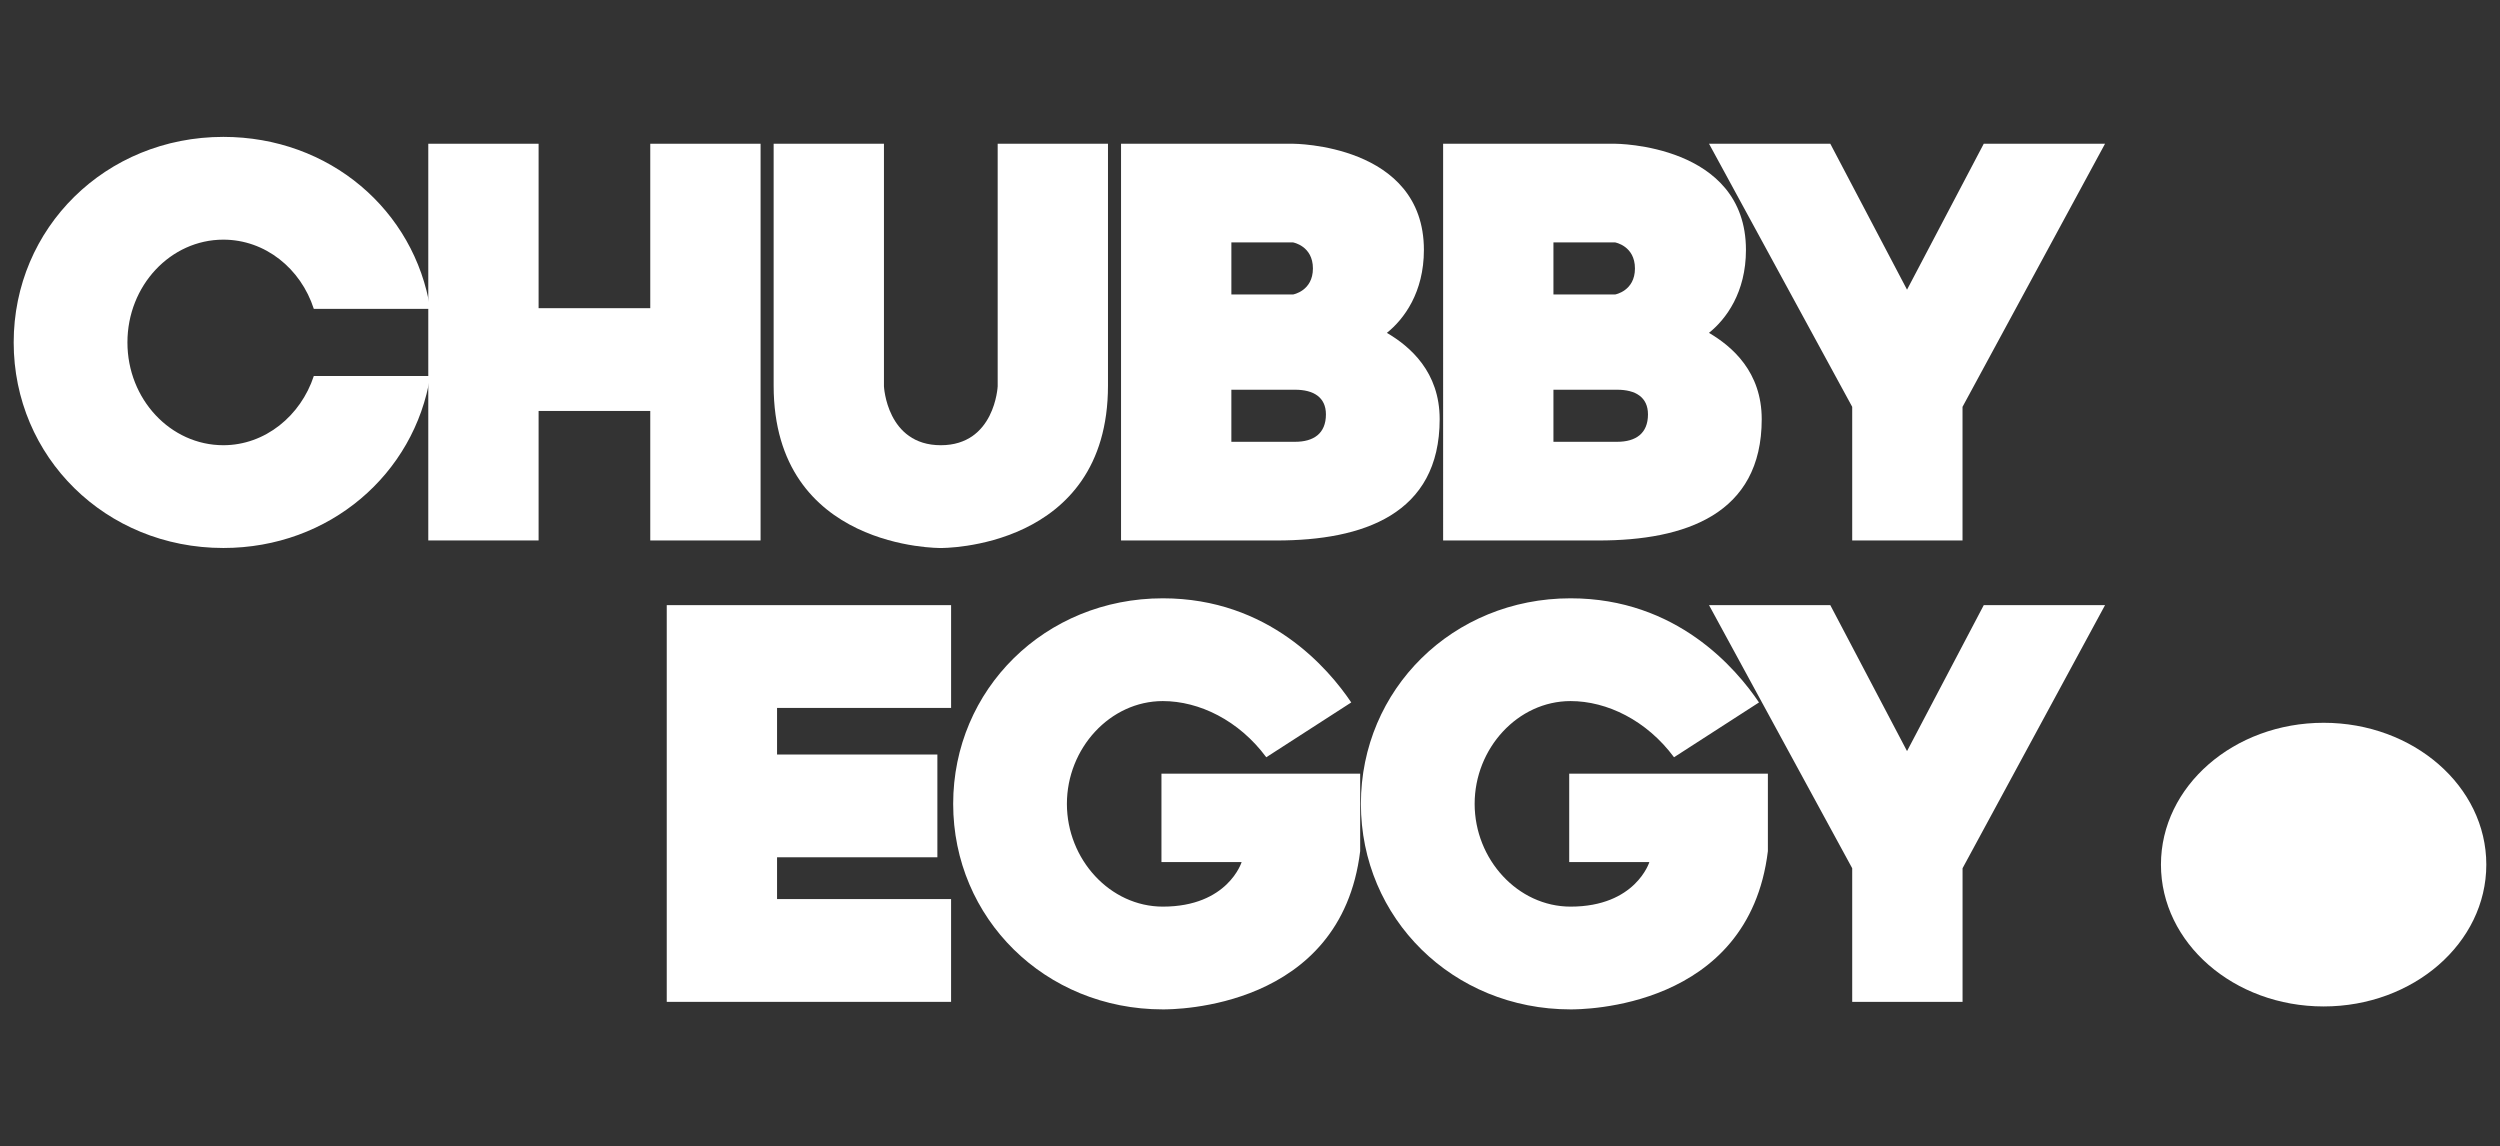
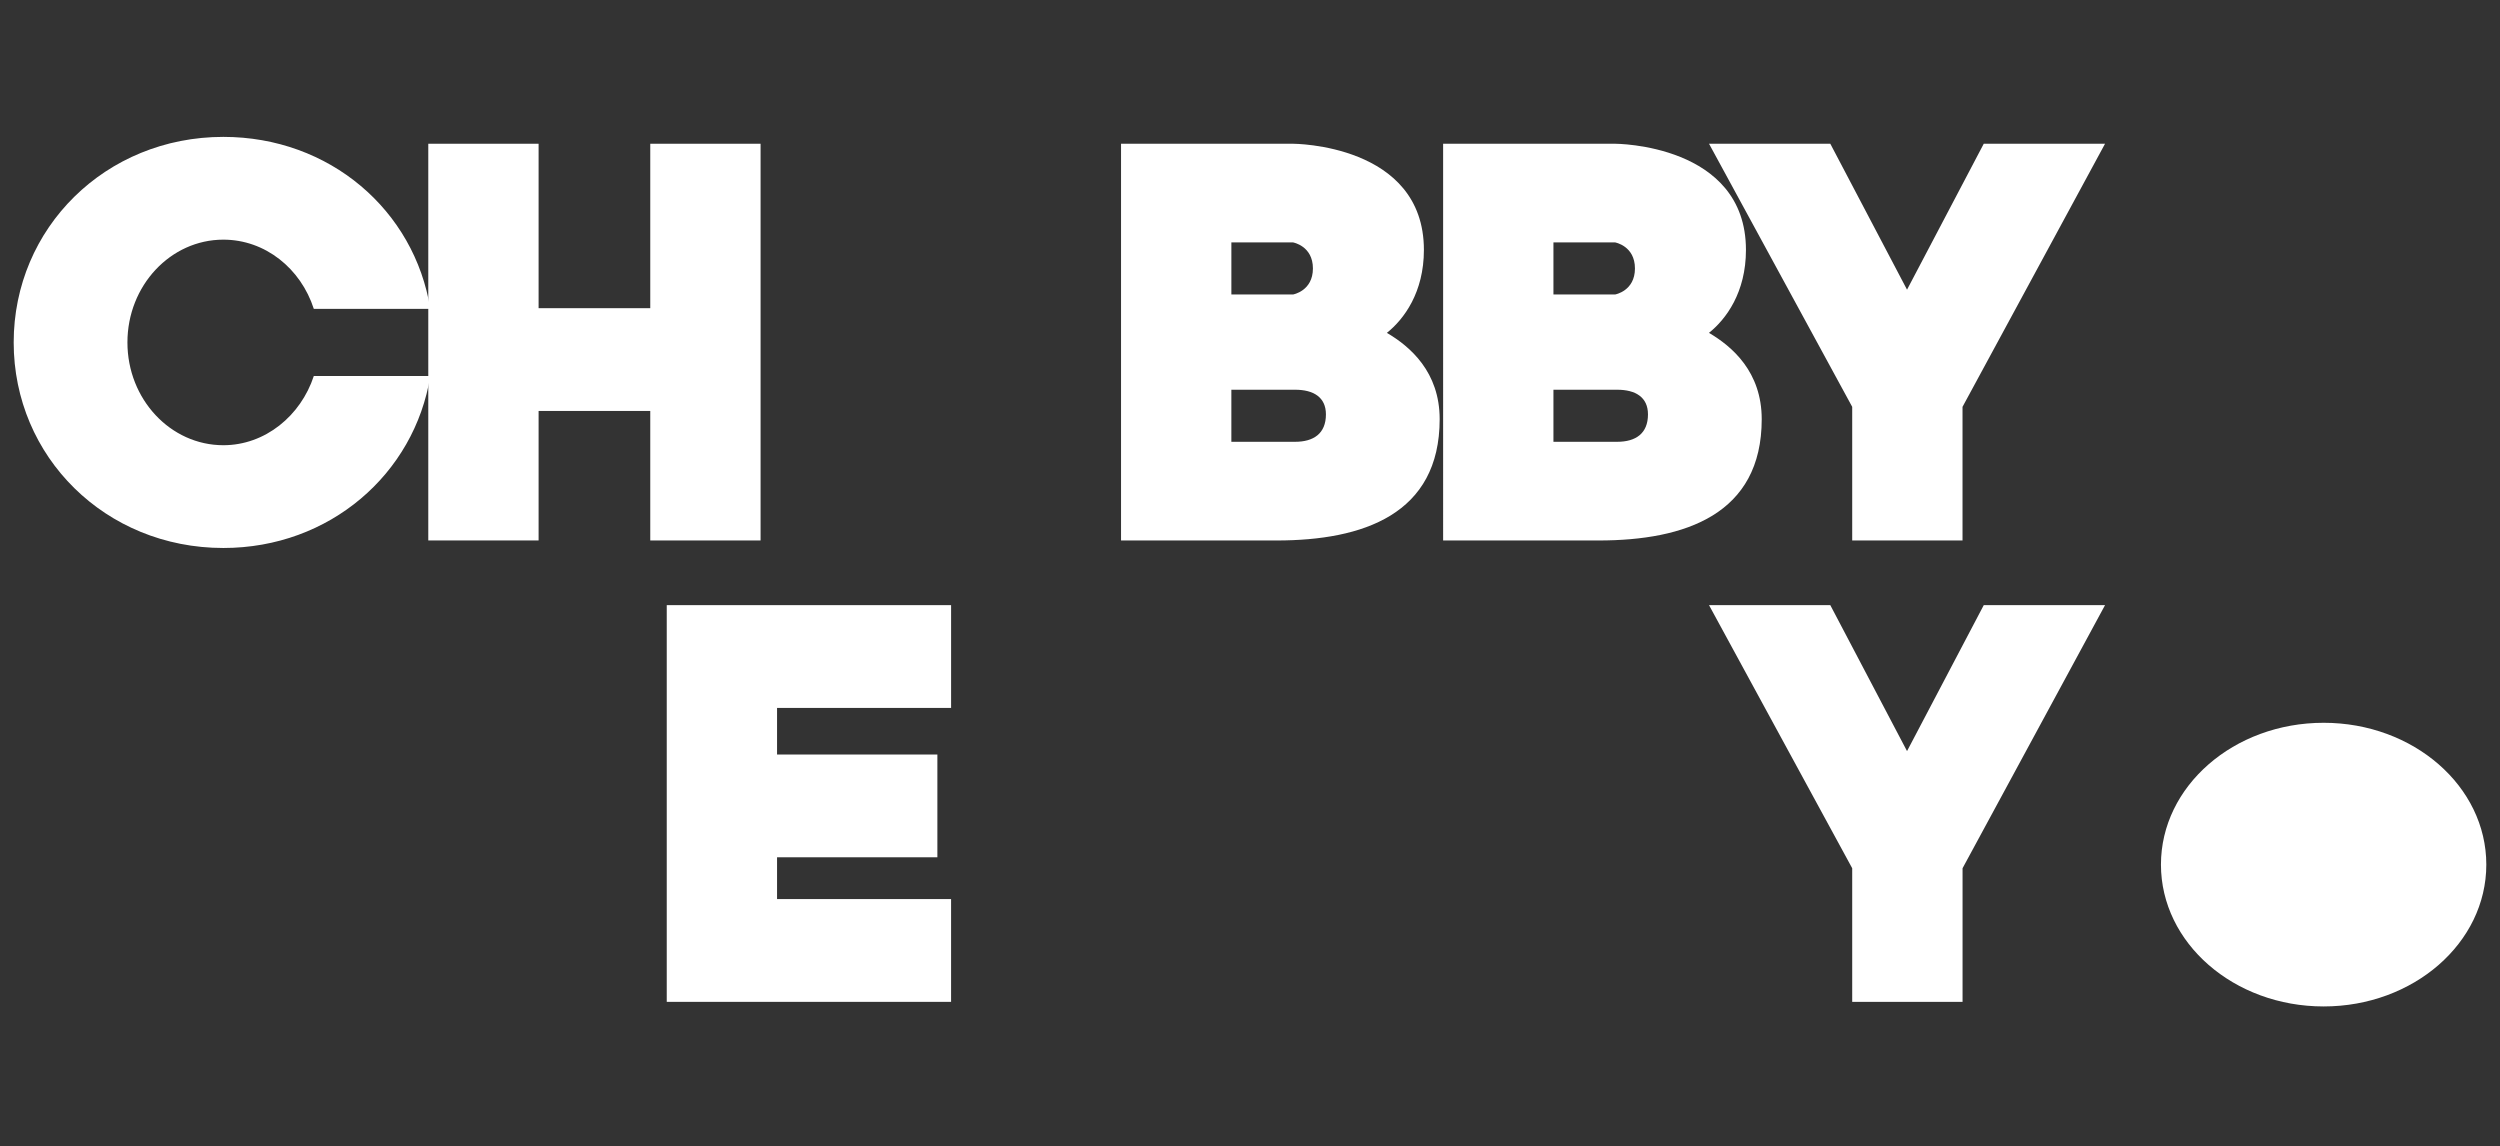
<svg xmlns="http://www.w3.org/2000/svg" version="1.1" id="Layer_1" x="0px" y="0px" width="154.89px" height="71.02px" viewBox="0 0 154.89 71.02" enable-background="new 0 0 154.89 71.02" xml:space="preserve">
  <rect x="0" y="0" width="154.89" height="71.02" fill="#333333" stroke="none" />
  <g>
    <path fill="#FFFFFF" d="M26.658,23.296c-0.976,6.07-6.24,10.655-12.82,10.655c-7.301,0-12.99-5.646-12.99-12.735   S6.537,8.481,13.838,8.481c6.58,0,11.844,4.542,12.82,10.655h-7.216c-0.807-2.504-3.014-4.288-5.604-4.288   c-3.269,0-5.943,2.844-5.943,6.368s2.674,6.368,5.943,6.368c2.59,0,4.797-1.826,5.604-4.288H26.658z" />
    <path fill="#FFFFFF" d="M40.288,25.461h-6.919v8.023h-6.834V8.906h6.834v10.188h6.919V8.906h6.834v24.579h-6.834V25.461z" />
-     <path fill="#FFFFFF" d="M47.932,23.891V8.906h6.834v15.027c0,0,0.17,3.651,3.523,3.651s3.523-3.651,3.523-3.651V8.906h6.834v14.985   c0,10.188-10.358,10.061-10.358,10.061S47.932,34.079,47.932,23.891z" />
    <path fill="#FFFFFF" d="M69.456,8.906H80.11c0,0,8.109,0,8.109,6.58c0,2.632-1.232,4.288-2.293,5.137   c1.443,0.849,3.27,2.419,3.27,5.349c0,5.9-4.756,7.514-10.104,7.514h-9.637V8.906z M76.291,15.019v3.226h3.82   c0,0,1.232-0.212,1.232-1.613s-1.232-1.613-1.232-1.613H76.291z M80.239,27.372c1.145,0,1.91-0.509,1.91-1.698   c0-1.062-0.766-1.528-1.91-1.528h-3.949v3.226H80.239z" />
    <path fill="#FFFFFF" d="M89.411,8.906h10.654c0,0,8.107,0,8.107,6.58c0,2.632-1.23,4.288-2.291,5.137   c1.443,0.849,3.268,2.419,3.268,5.349c0,5.9-4.754,7.514-10.104,7.514h-9.635V8.906z M96.245,15.019v3.226h3.82   c0,0,1.23-0.212,1.23-1.613s-1.23-1.613-1.23-1.613H96.245z M100.192,27.372c1.146,0,1.91-0.509,1.91-1.698   c0-1.062-0.764-1.528-1.91-1.528h-3.947v3.226H100.192z" />
    <path fill="#FFFFFF" d="M114.755,33.484v-8.278l-8.871-16.301h7.514l4.754,9.042l4.754-9.042h7.514l-8.83,16.301v8.278H114.755z" />
  </g>
  <g>
    <path fill="#FFFFFF" d="M48.143,46.747h9.933v6.367h-9.933v2.589h10.782v6.368H41.309V37.492h17.617v6.368H48.143V46.747z" />
-     <path fill="#FFFFFF" d="M72.044,43.436c-3.269,0-5.943,2.93-5.943,6.367c0,3.439,2.674,6.368,5.943,6.368   c4.033,0,4.882-2.759,4.882-2.759h-4.967v-5.477h12.312v4.797c-1.189,9.806-11.547,9.806-12.227,9.806   c-7.301,0-12.989-5.646-12.989-12.735c0-7.088,5.688-12.734,12.989-12.734c6.579,0,10.273,4.372,11.674,6.452l-5.265,3.396   C76.756,44.625,74.294,43.436,72.044,43.436z" />
-     <path fill="#FFFFFF" d="M97.306,43.436c-3.27,0-5.943,2.93-5.943,6.367c0,3.439,2.674,6.368,5.943,6.368   c4.033,0,4.881-2.759,4.881-2.759h-4.965v-5.477h12.309v4.797c-1.188,9.806-11.545,9.806-12.225,9.806   c-7.301,0-12.99-5.646-12.99-12.735c0-7.088,5.689-12.734,12.99-12.734c6.58,0,10.273,4.372,11.674,6.452l-5.264,3.396   C102.017,44.625,99.556,43.436,97.306,43.436z" />
    <path fill="#FFFFFF" d="M114.755,62.071v-8.278l-8.871-16.301h7.514l4.754,9.043l4.754-9.043h7.514l-8.828,16.301v8.278H114.755z" />
  </g>
  <ellipse fill="#FFFFFF" cx="143.963" cy="53.568" rx="10.079" ry="8.787" />
</svg>